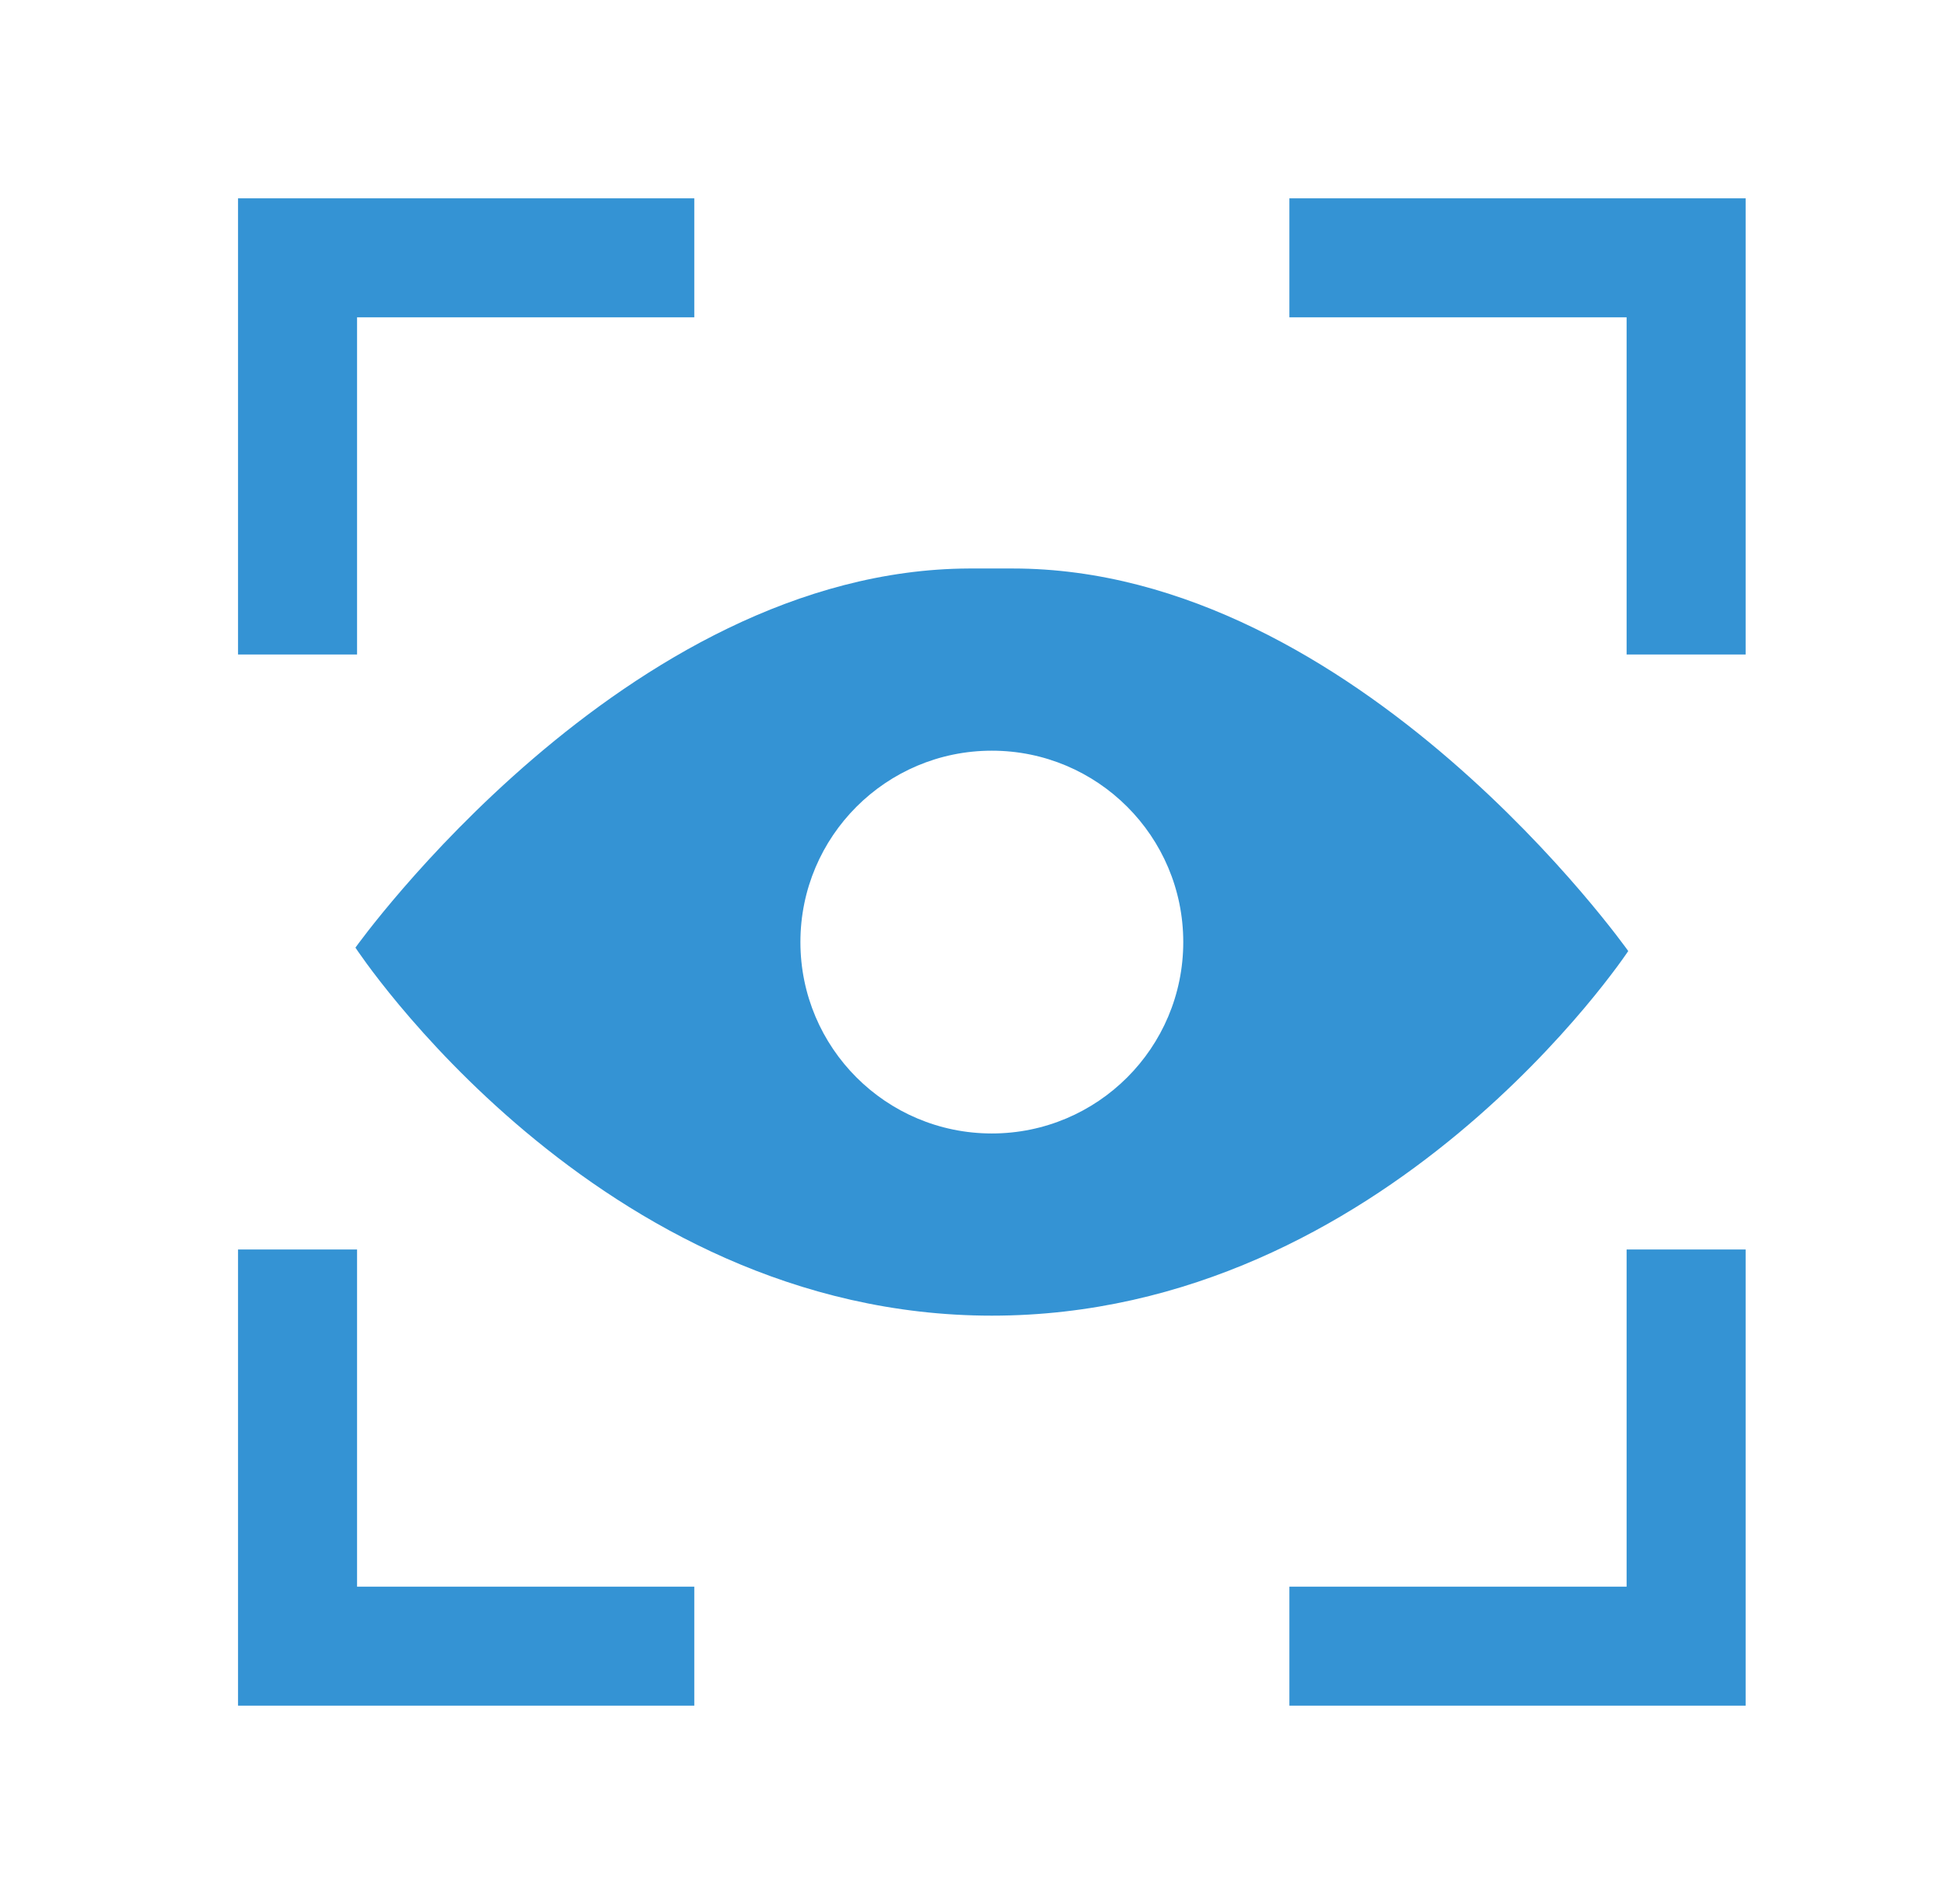
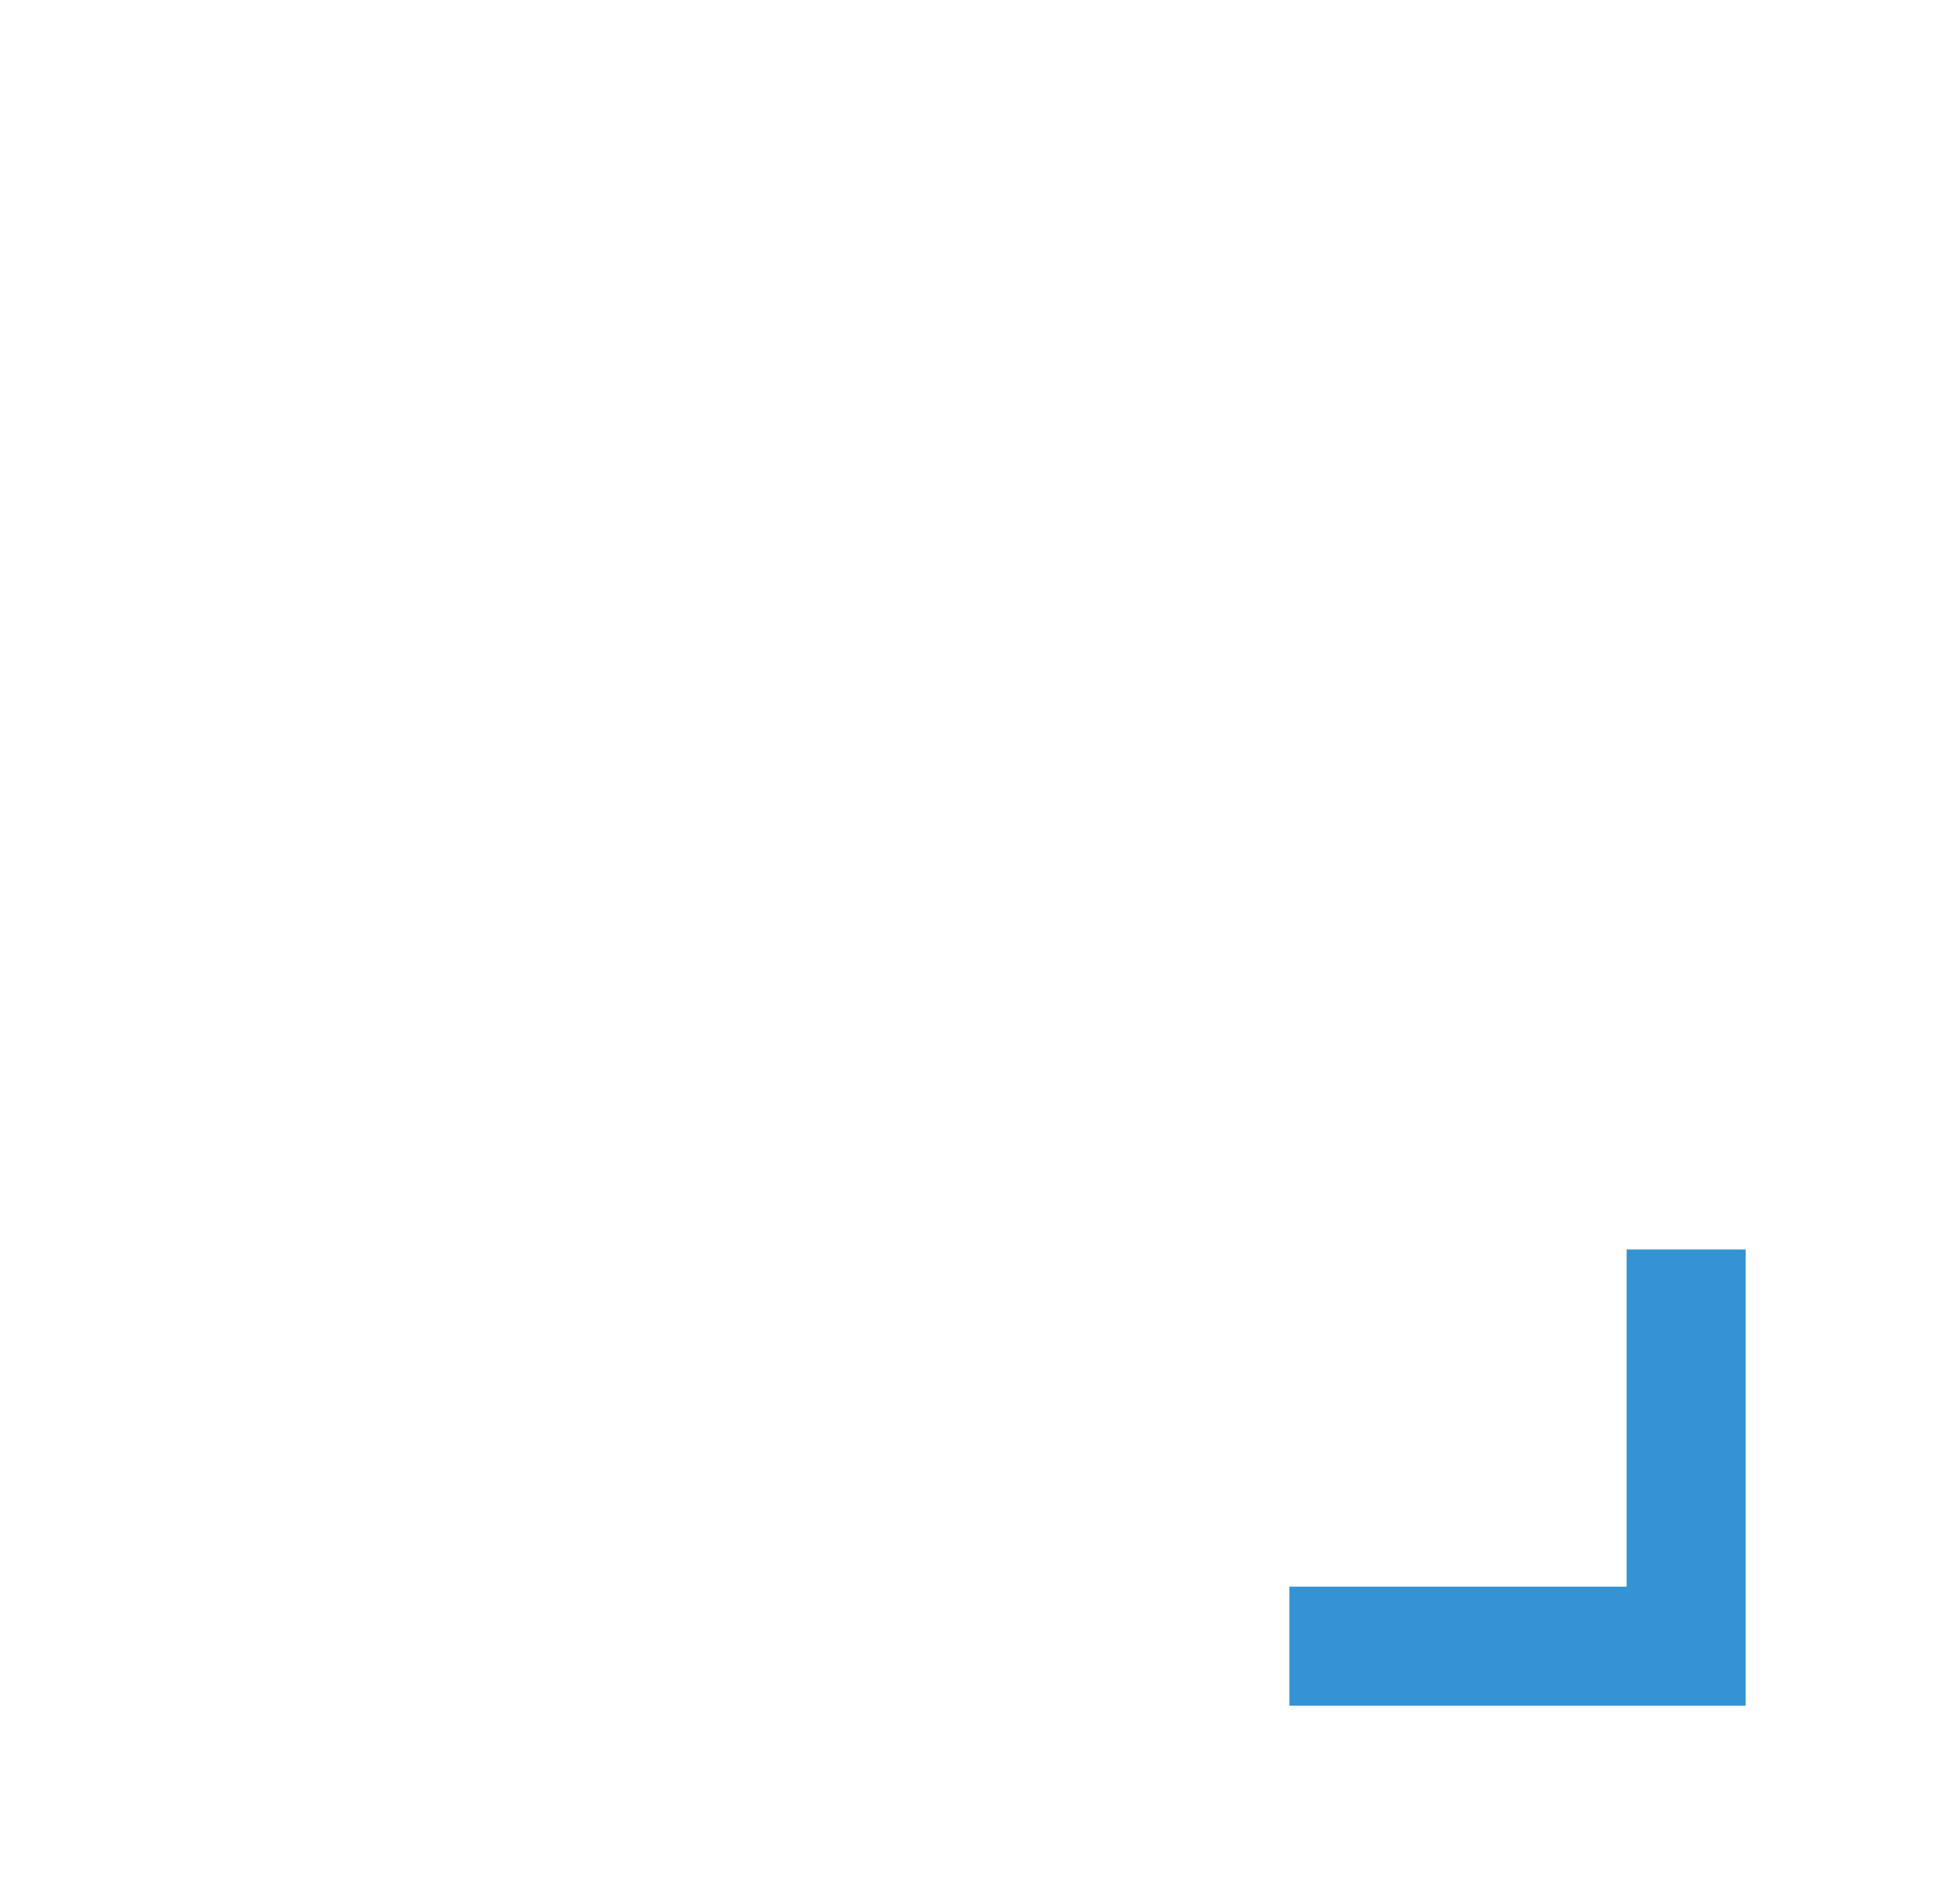
<svg xmlns="http://www.w3.org/2000/svg" width="49" height="48" viewBox="0 0 49 48" fill="none">
-   <path d="M7.5 16.5V6.5H17.5" stroke="#3493D4" stroke-width="3" stroke-miterlimit="10" />
-   <path d="M42.5 16.5V6.5H32.5" stroke="#3493D4" stroke-width="3" stroke-miterlimit="10" />
  <path d="M42.5 31.5V41.5H32.5" stroke="#3493D4" stroke-width="3" stroke-miterlimit="10" />
-   <path d="M7.5 31.5V41.5H17.5" stroke="#3493D4" stroke-width="3" stroke-miterlimit="10" />
-   <path fill-rule="evenodd" clip-rule="evenodd" d="M25 33.168C34.962 33.168 41.041 23.976 41.041 23.976C41.041 23.976 34.223 14.332 25.53 14.332H24.428L24.428 14.332C15.755 14.363 8.959 23.89 8.959 23.89C8.959 23.89 15.037 33.168 25 33.168L25 33.168ZM25 28.575C27.665 28.575 29.825 26.415 29.825 23.75C29.825 21.085 27.665 18.925 25 18.925C22.335 18.925 20.175 21.085 20.175 23.75C20.175 26.415 22.335 28.575 25 28.575Z" fill="#3493D4" />
</svg>